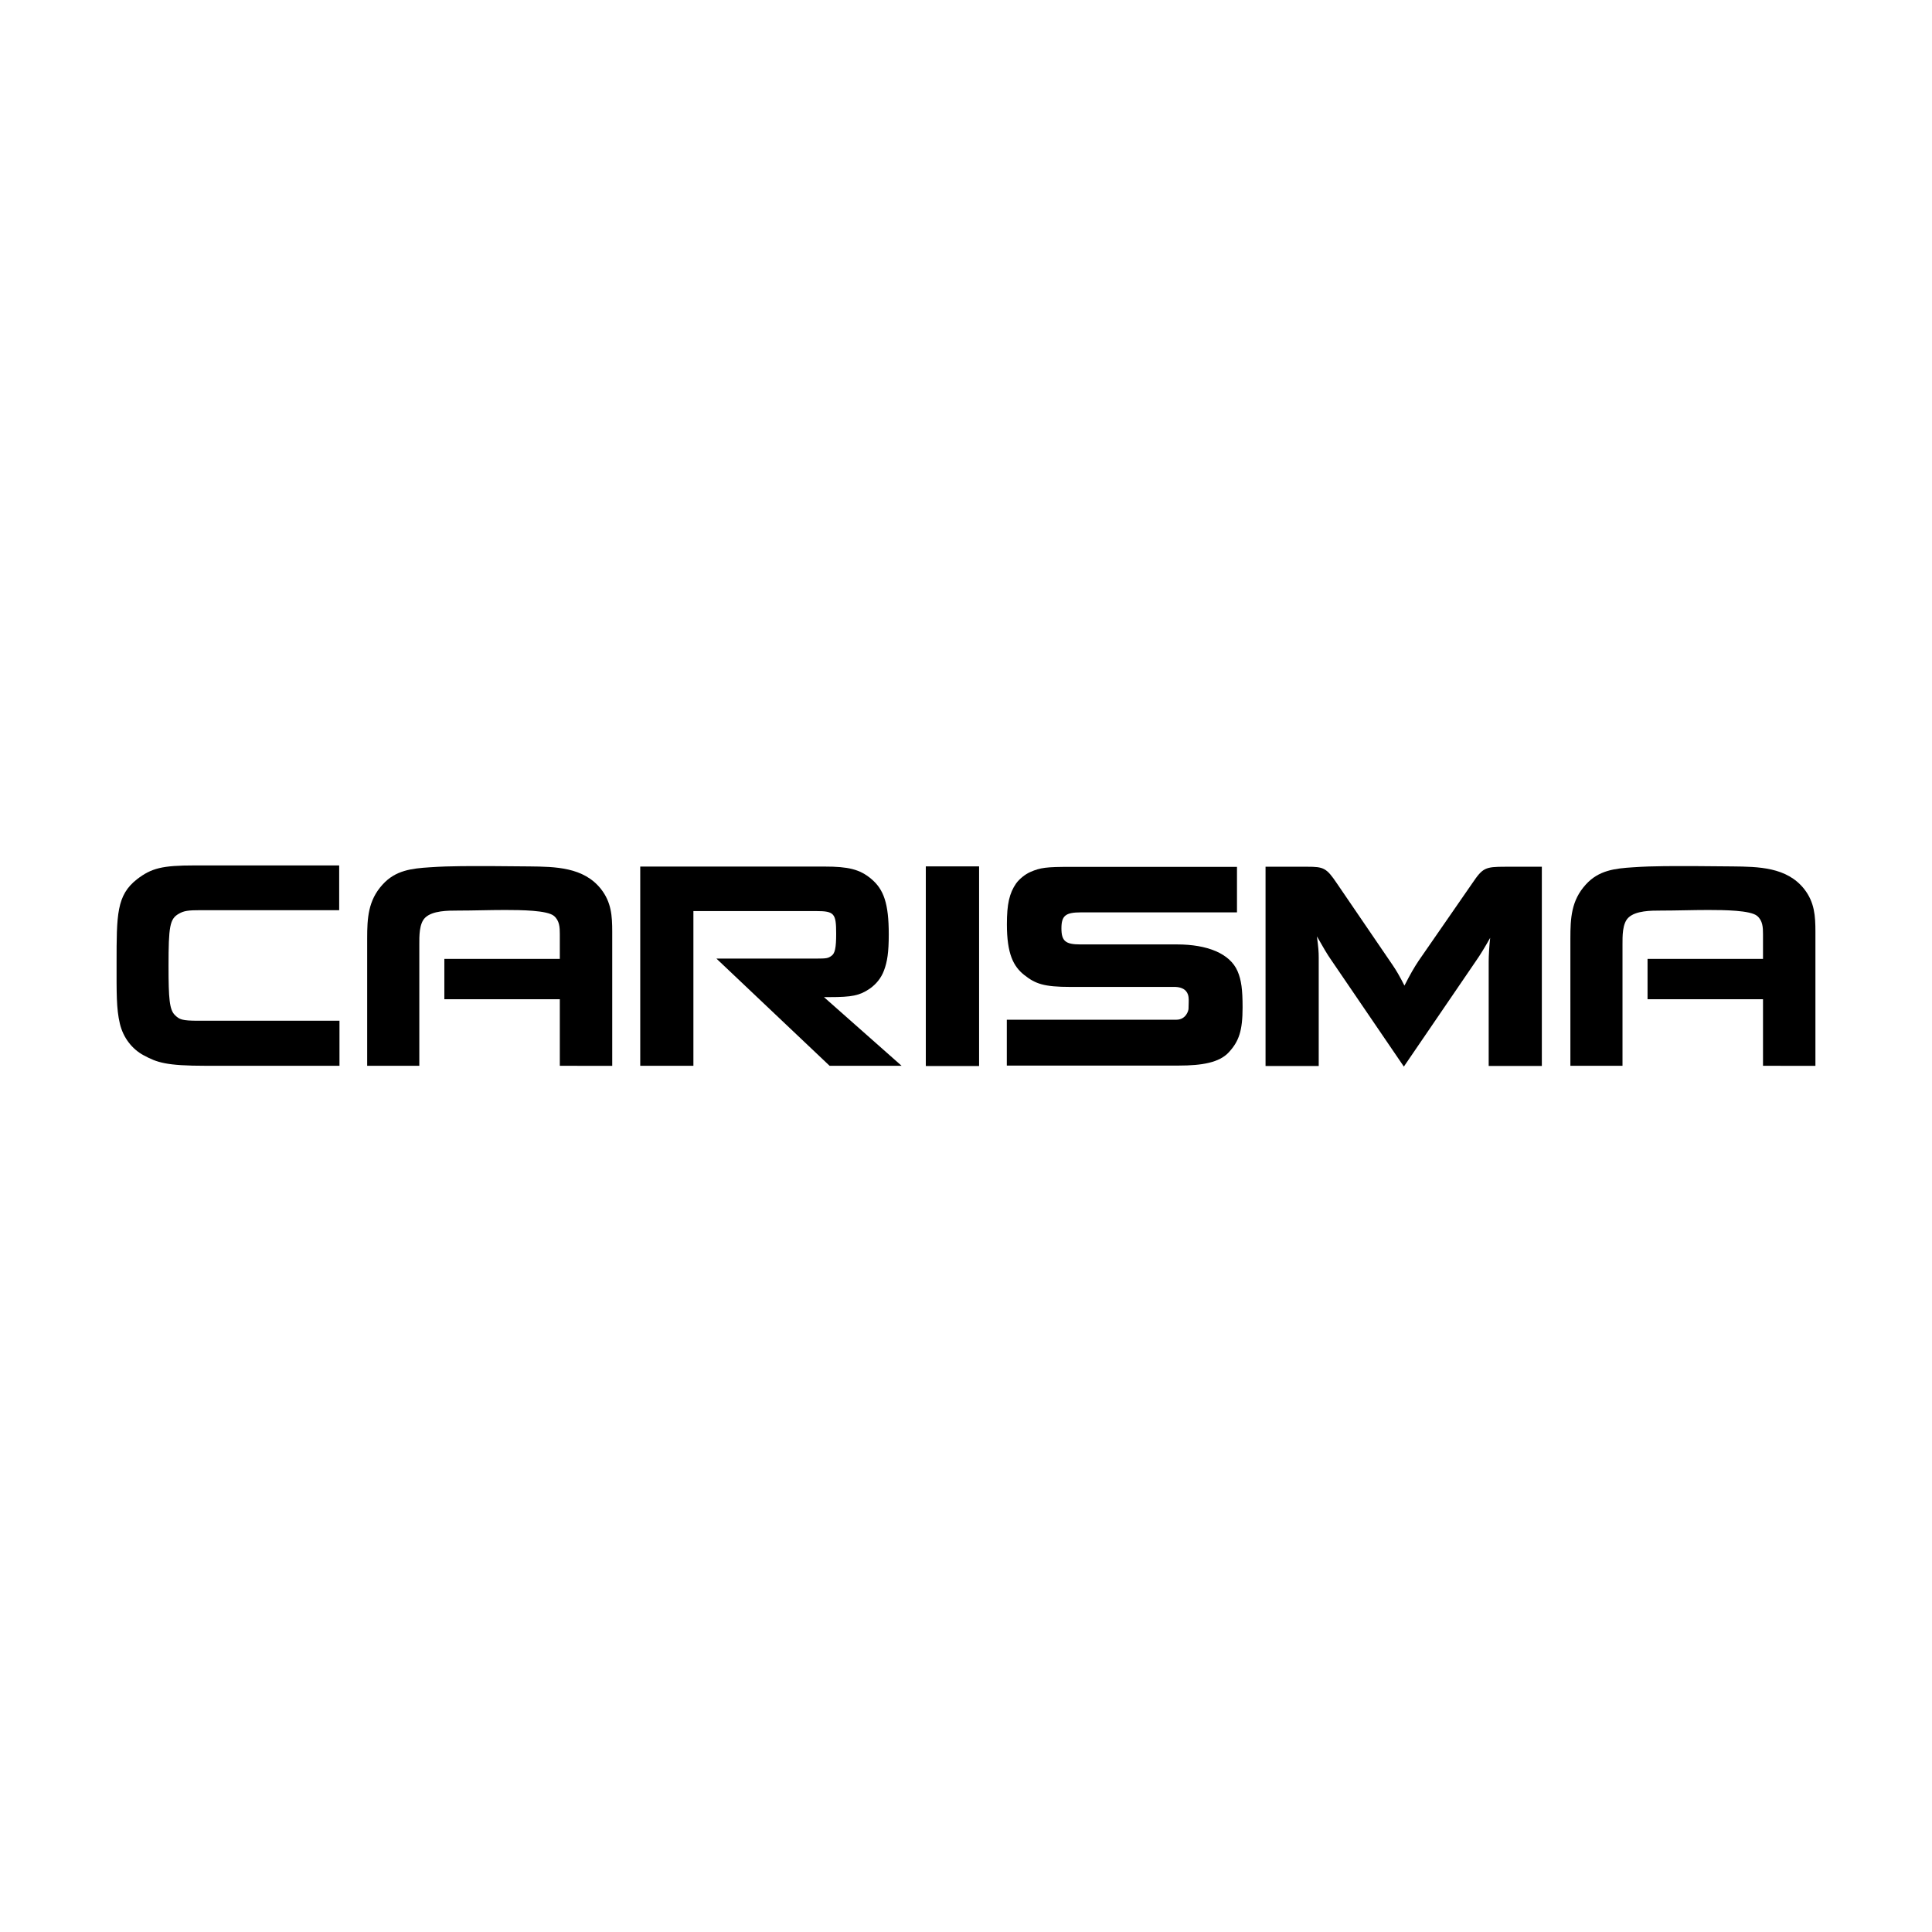
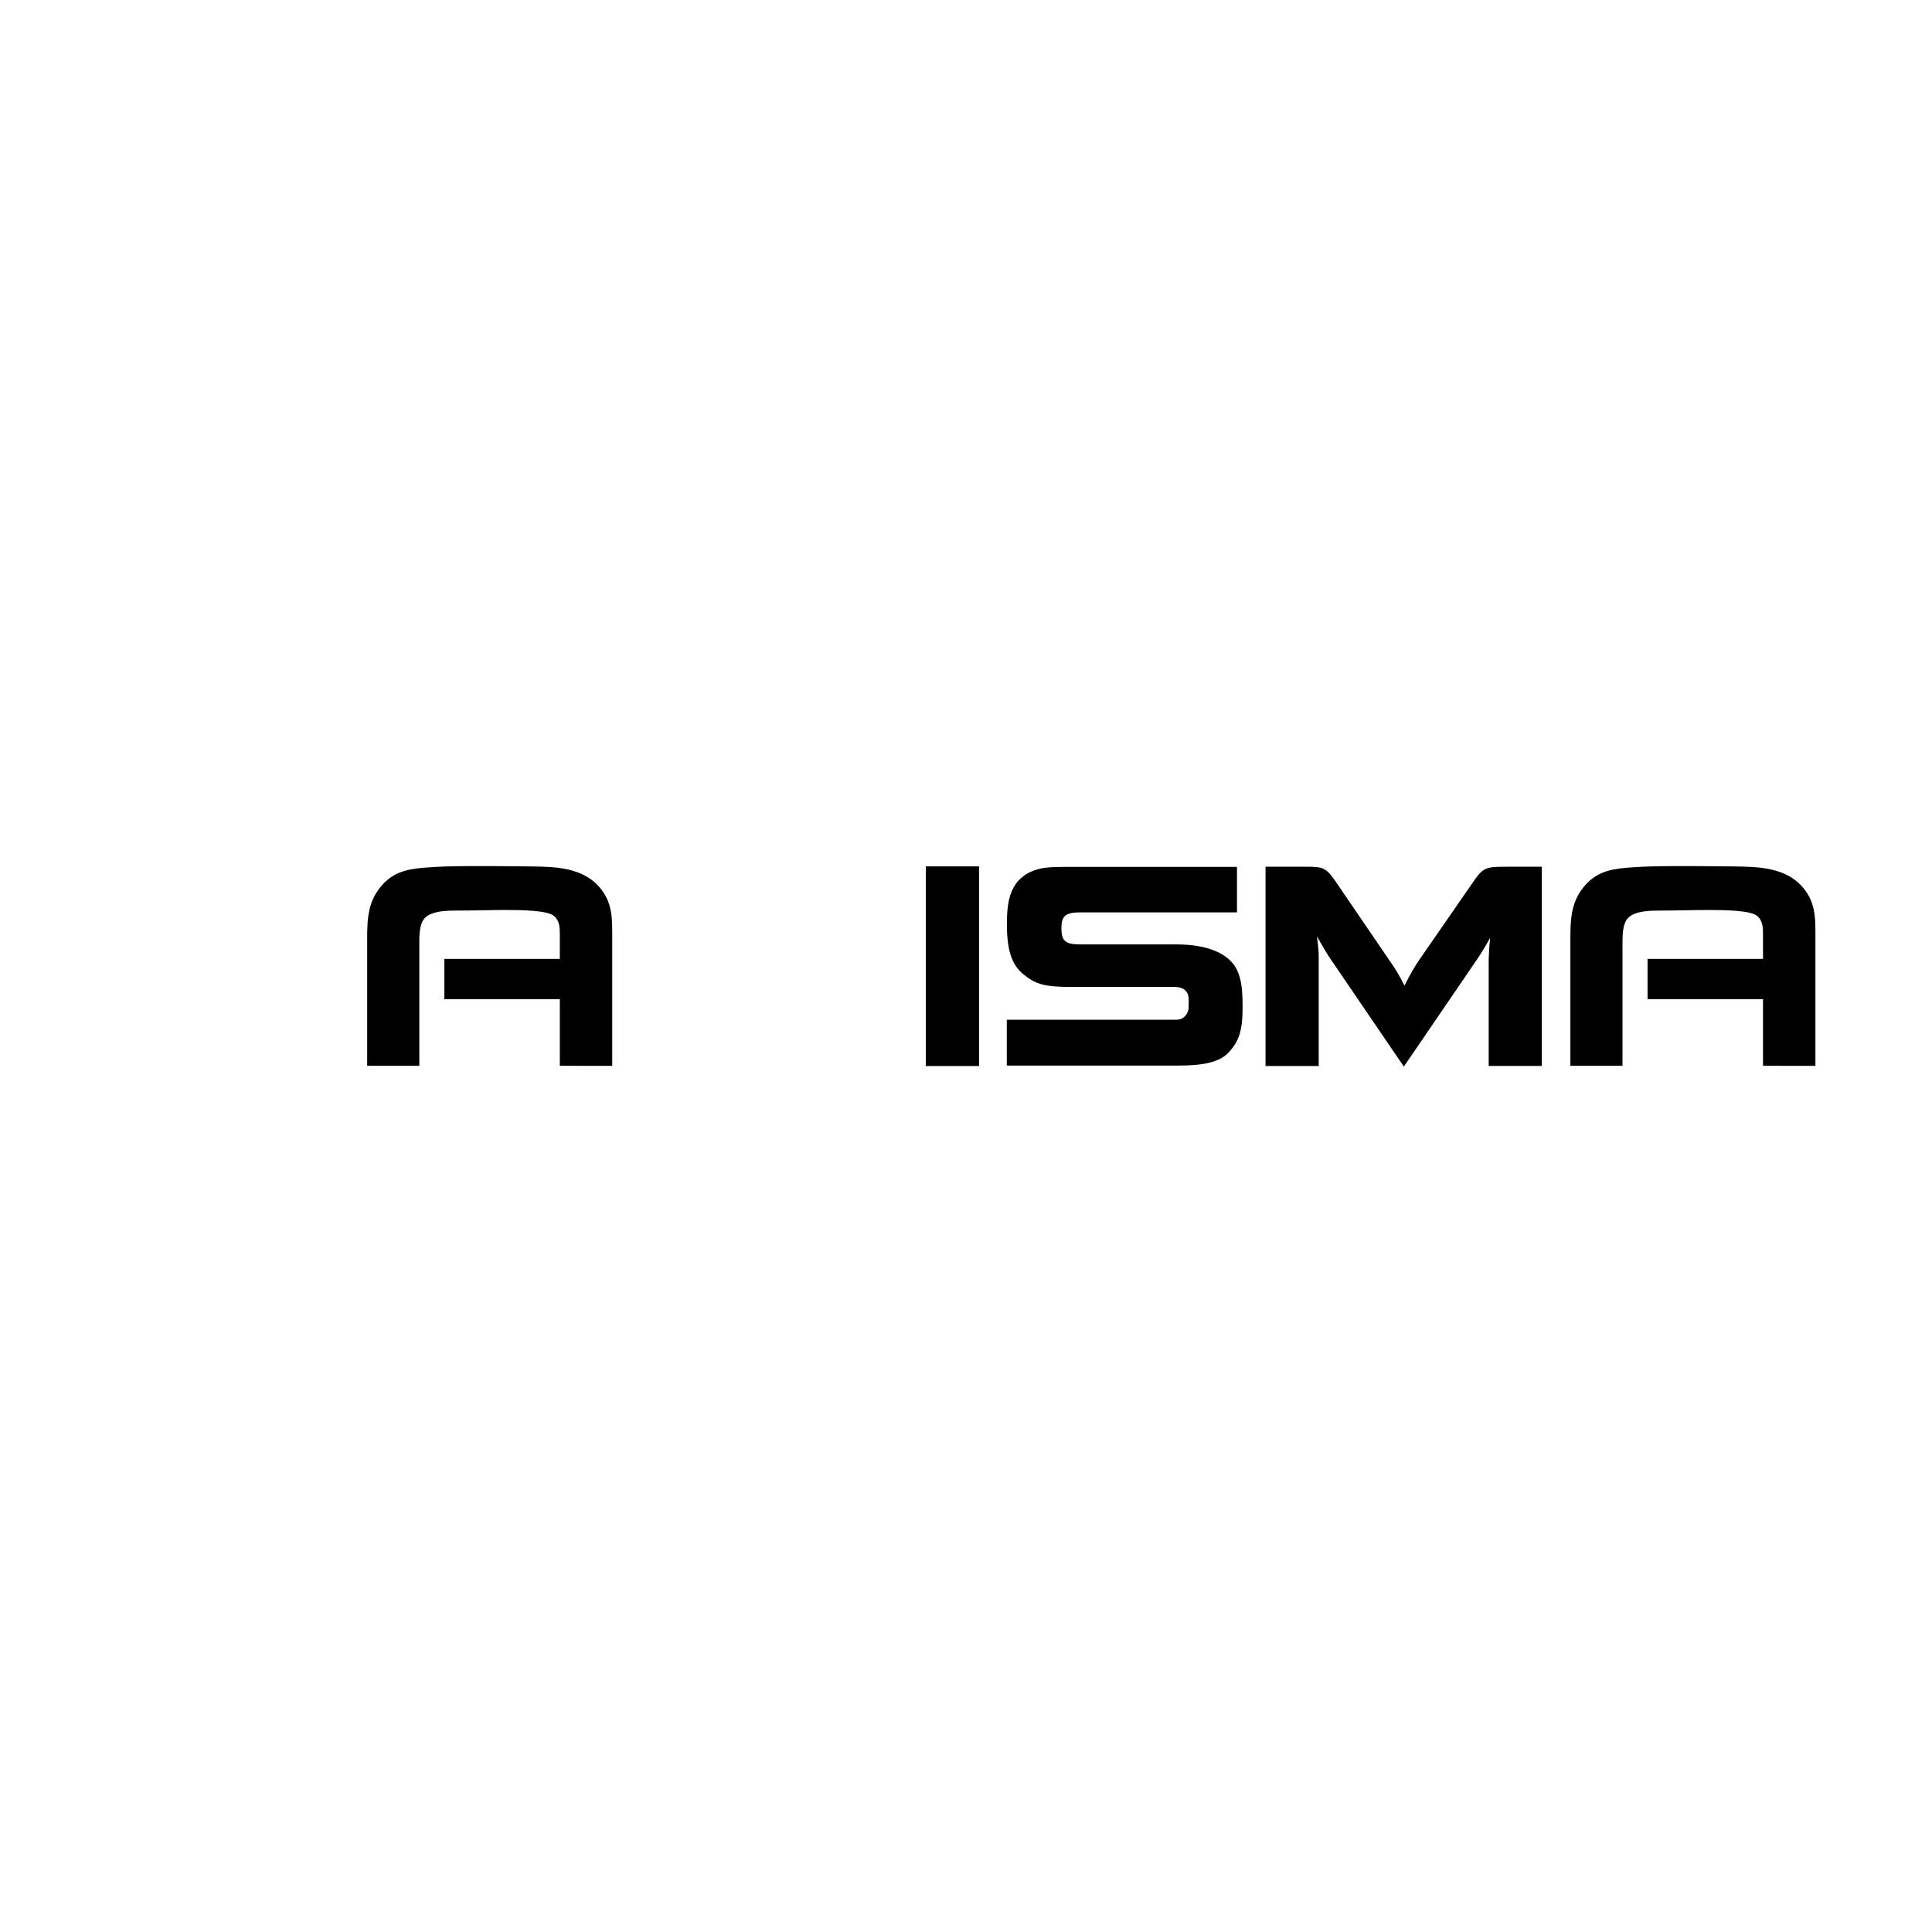
<svg xmlns="http://www.w3.org/2000/svg" version="1.0" id="Layer_1" x="0px" y="0px" width="192.756px" height="192.756px" viewBox="0 0 192.756 192.756" enable-background="new 0 0 192.756 192.756" xml:space="preserve">
  <g>
-     <polygon fill-rule="evenodd" clip-rule="evenodd" fill="#FFFFFF" points="0,0 192.756,0 192.756,192.756 0,192.756 0,0  " />
    <path fill-rule="evenodd" clip-rule="evenodd" d="M55.853,106.336v-6.643h-11.52v-4.025h11.52V93.2   c0-0.677-0.029-1.352-0.588-1.822c-0.675-0.559-3.262-0.588-4.878-0.588c-1.587,0-3.145,0.059-4.732,0.059   c-0.97,0-2.498,0-3.233,0.705c-0.616,0.588-0.587,1.881-0.587,2.674v12.108h-5.202V93.641c0-2.028,0.088-3.792,1.528-5.378   c1.293-1.44,2.91-1.617,4.731-1.734c2.087-0.146,4.232-0.117,6.318-0.117c1.205,0,2.41,0.03,3.615,0.03   c2.557,0.029,5.407,0.059,7.14,2.262c1.03,1.322,1.117,2.674,1.117,4.261v13.372H55.853L55.853,106.336z" />
    <path fill-rule="evenodd" clip-rule="evenodd" d="M175.895,106.336v-6.643h-11.519v-4.025h11.519V93.2   c0-0.677-0.029-1.352-0.588-1.822c-0.676-0.559-3.261-0.588-4.878-0.588c-1.587,0-3.146,0.059-4.731,0.059   c-0.969,0-2.498,0-3.233,0.705c-0.616,0.588-0.588,1.881-0.588,2.674v12.108h-5.2V93.641c0-2.028,0.087-3.792,1.528-5.378   c1.292-1.44,2.909-1.617,4.73-1.734c2.087-0.146,4.232-0.117,6.318-0.117c1.205,0,2.41,0.03,3.614,0.03   c2.557,0.029,5.407,0.059,7.143,2.262c1.028,1.322,1.115,2.674,1.115,4.261v13.372H175.895L175.895,106.336z" />
-     <path fill-rule="evenodd" clip-rule="evenodd" d="M20.563,106.334c-4.017,0-4.886-0.328-6.235-1.049   c-1.168-0.629-2.038-1.768-2.367-3.146c-0.36-1.498-0.33-3.088-0.33-6.054c0-4.826,0-6.774,2.038-8.363   c1.439-1.108,2.518-1.378,5.725-1.378H33.84v4.465H20.054c-1.29,0-1.708,0.061-2.219,0.36c-0.898,0.509-1.02,1.259-1.02,5.215   c0,3.266,0.091,4.346,0.63,4.885c0.45,0.449,0.72,0.57,2.338,0.57H33.87v4.494H20.563L20.563,106.334z" />
    <polygon fill-rule="evenodd" clip-rule="evenodd" points="92.368,86.439 97.684,86.439 97.684,106.357 92.368,106.357    92.368,86.439  " />
    <path fill-rule="evenodd" clip-rule="evenodd" d="M148.527,106.352v-10.43c0-0.506,0.06-1.669,0.149-2.354   c-0.537,0.954-1.013,1.729-1.431,2.326l-7.182,10.52l-7.332-10.758c-0.239-0.329-0.805-1.282-1.341-2.235   c0.148,1.132,0.179,1.549,0.179,2.116v10.817h-5.305V86.474h4.142c1.669,0,1.938,0.12,2.981,1.669l5.572,8.166   c0.328,0.477,0.715,1.133,1.162,2.025c0.598-1.161,0.954-1.787,1.432-2.501l5.363-7.749c1.014-1.49,1.252-1.609,3.248-1.609h3.666   v19.877H148.527L148.527,106.352z" />
-     <path fill-rule="evenodd" clip-rule="evenodd" d="M82.771,106.336L71.476,95.637h10.013c0.953,0,1.132-0.03,1.46-0.268   c0.357-0.238,0.476-0.805,0.476-2.206c0-2.026-0.178-2.265-1.997-2.265H69.181v15.438h-5.304V86.458h18.417   c2.325,0,3.487,0.268,4.62,1.222c1.251,1.043,1.758,2.444,1.758,5.543c0,1.788-0.149,2.741-0.477,3.605   c-0.268,0.717-0.745,1.342-1.431,1.82c-1.013,0.684-1.758,0.834-4.022,0.834h-0.537l7.749,6.854H82.771L82.771,106.336z" />
    <path fill-rule="evenodd" clip-rule="evenodd" d="M122.601,104.984c-0.948,1.037-2.704,1.328-4.984,1.328H100.45v-4.574h16.915   c0.947,0,1.214-0.891,1.214-1.098c0-0.447,0.047-0.852,0-1.17c-0.04-0.27-0.185-0.955-1.316-1.004h-10.469   c-2.664,0-3.491-0.316-4.588-1.176c-1.095-0.858-1.748-2.114-1.748-5.074c0-2.014,0.245-3.104,0.925-4.082   c0.327-0.444,0.874-0.894,1.407-1.131c1.007-0.445,1.628-0.515,3.997-0.515h16.627v4.54h-15.562c-1.54,0-1.953,0.325-1.953,1.598   c0,1.273,0.413,1.6,1.895,1.6h9.64c2.99,0,5.266,0.89,6.036,2.666c0.385,0.888,0.503,1.866,0.503,3.612   C123.973,102.844,123.607,103.891,122.601,104.984L122.601,104.984z" />
  </g>
</svg>